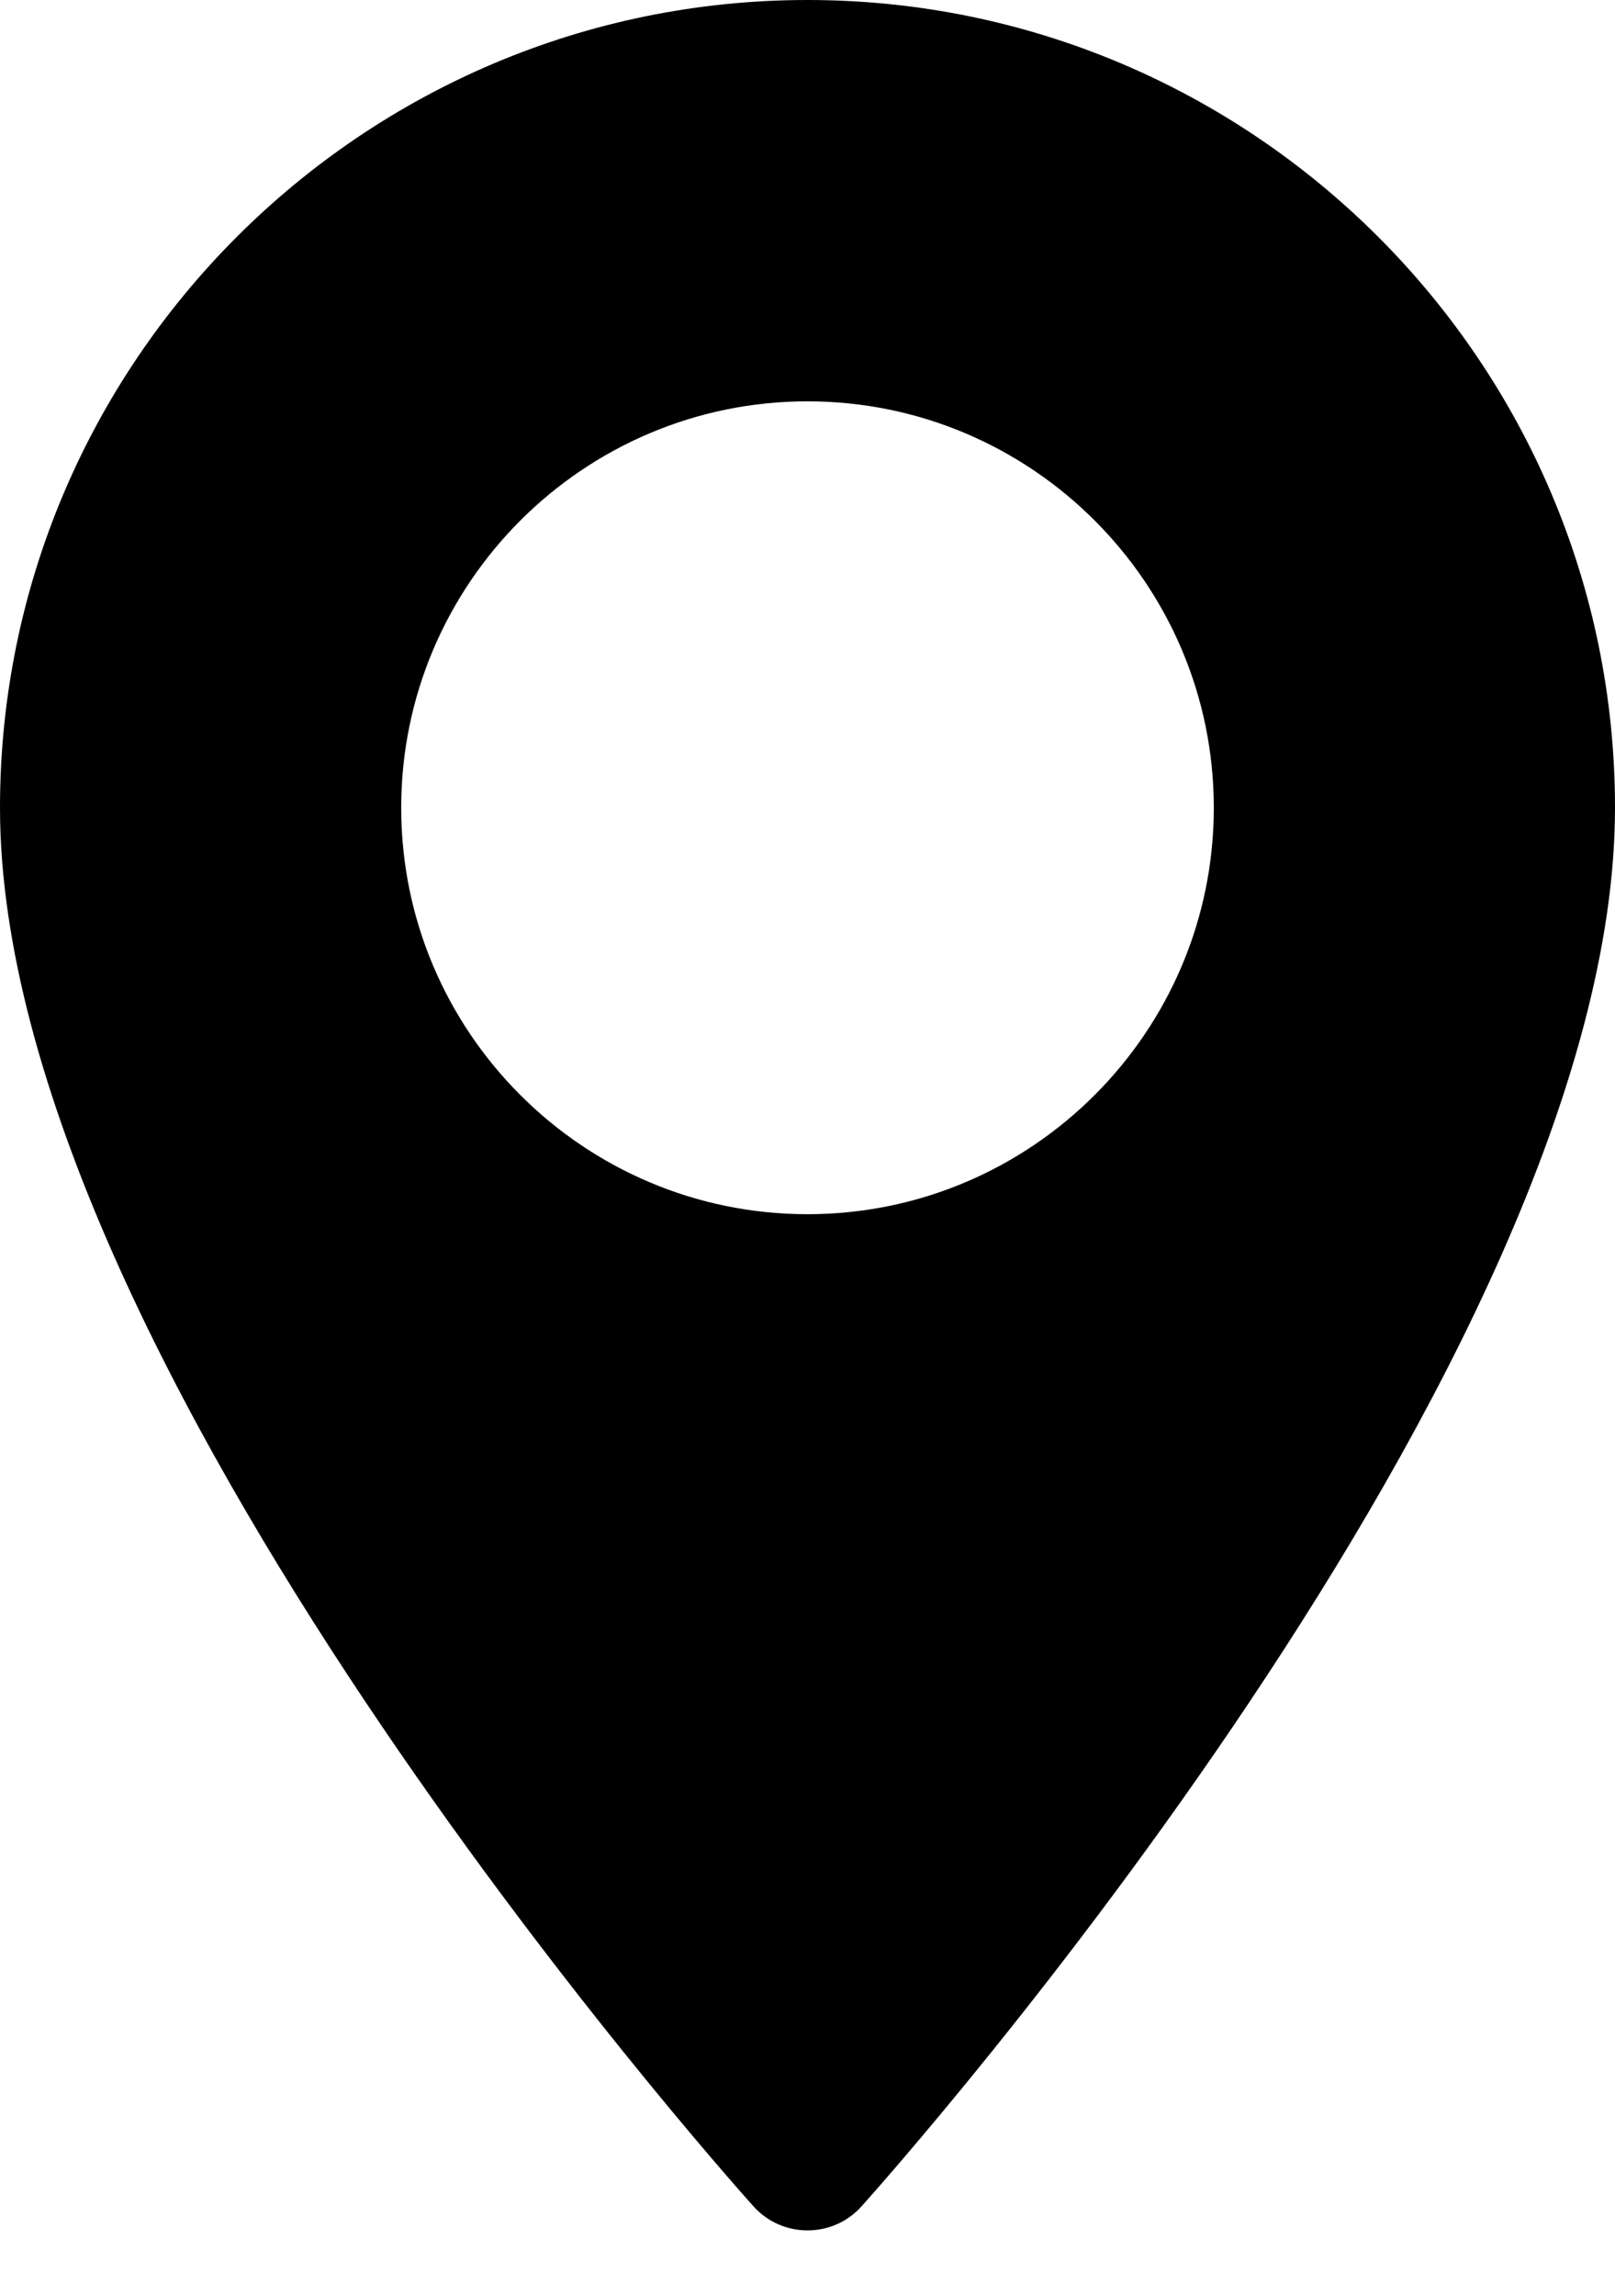
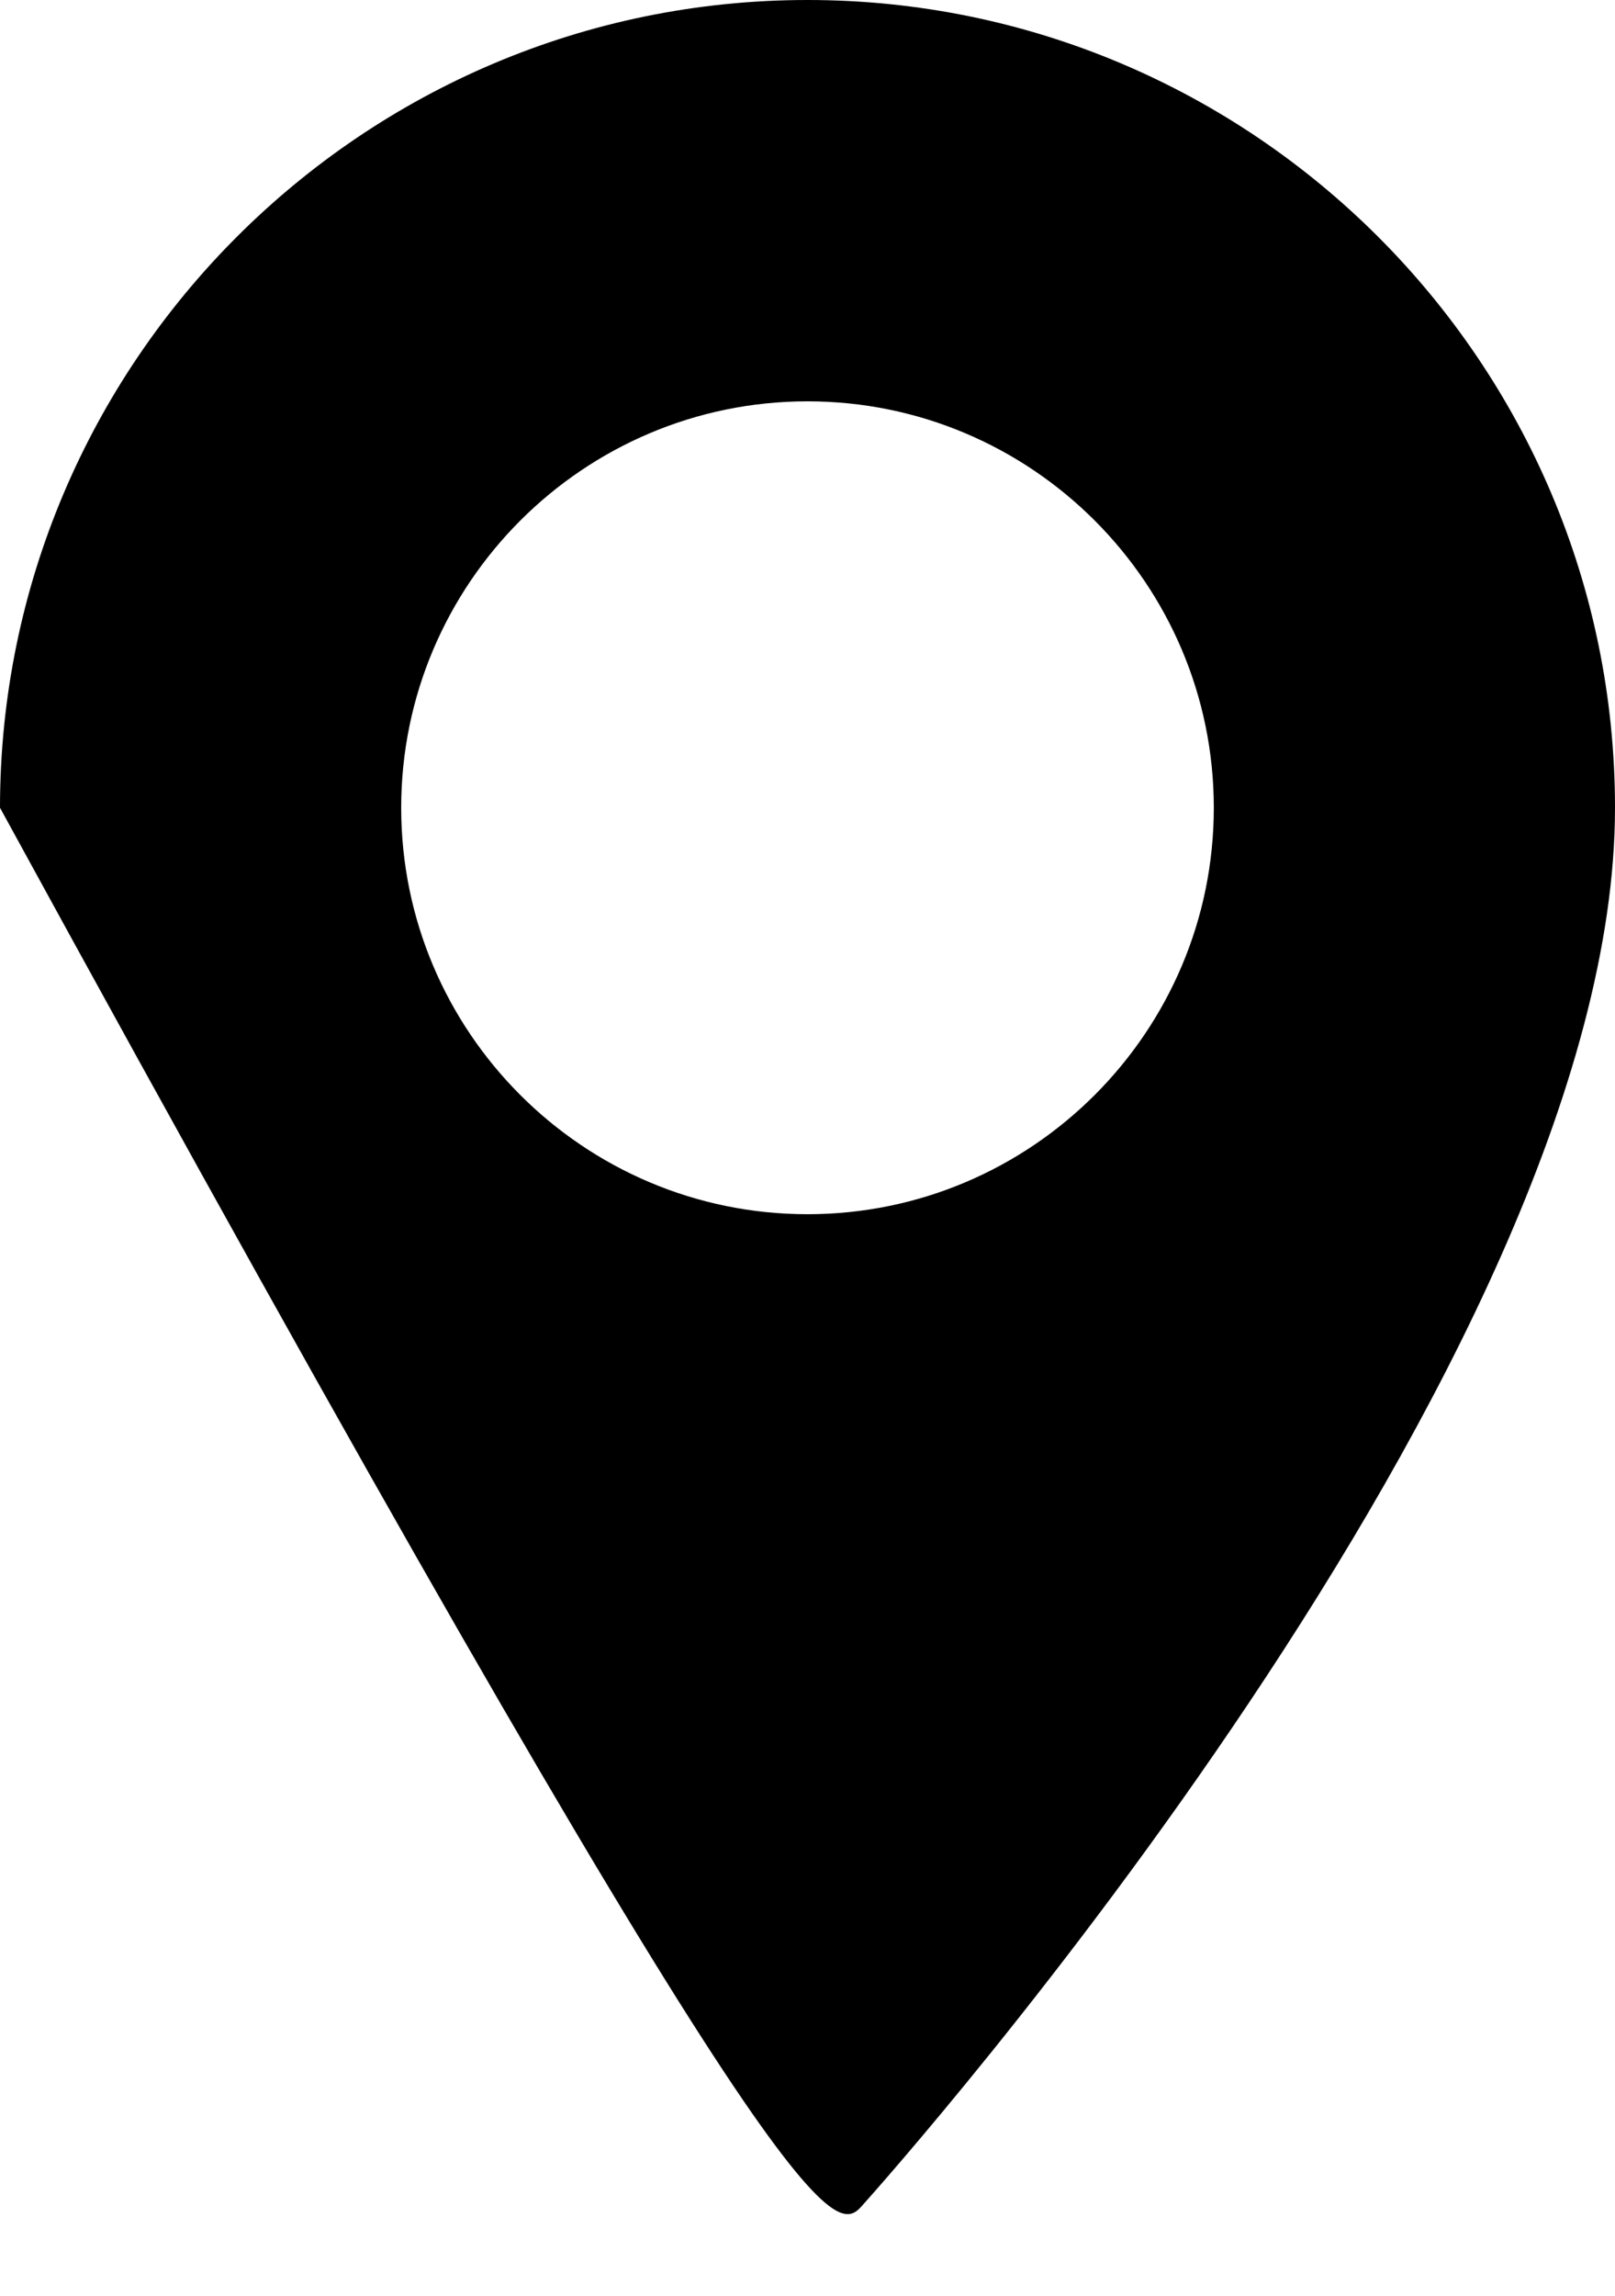
<svg xmlns="http://www.w3.org/2000/svg" width="19" height="27" viewBox="0 0 19 27" fill="none">
-   <path d="M9.5 0C4.262 0 0 4.262 0 9.5C0 16.001 8.502 25.544 8.864 25.948C9.204 26.326 9.797 26.326 10.136 25.948C10.498 25.544 19 16.001 19 9.5C19 4.262 14.738 0 9.5 0ZM9.5 14.28C6.864 14.28 4.72 12.136 4.72 9.5C4.72 6.864 6.865 4.72 9.5 4.72C12.136 4.72 14.28 6.864 14.28 9.5C14.28 12.136 12.136 14.28 9.5 14.28Z" fill="black" />
+   <path d="M9.5 0C4.262 0 0 4.262 0 9.5C9.204 26.326 9.797 26.326 10.136 25.948C10.498 25.544 19 16.001 19 9.5C19 4.262 14.738 0 9.5 0ZM9.5 14.28C6.864 14.28 4.72 12.136 4.72 9.5C4.72 6.864 6.865 4.72 9.5 4.72C12.136 4.72 14.28 6.864 14.28 9.5C14.28 12.136 12.136 14.28 9.5 14.28Z" fill="black" />
</svg>